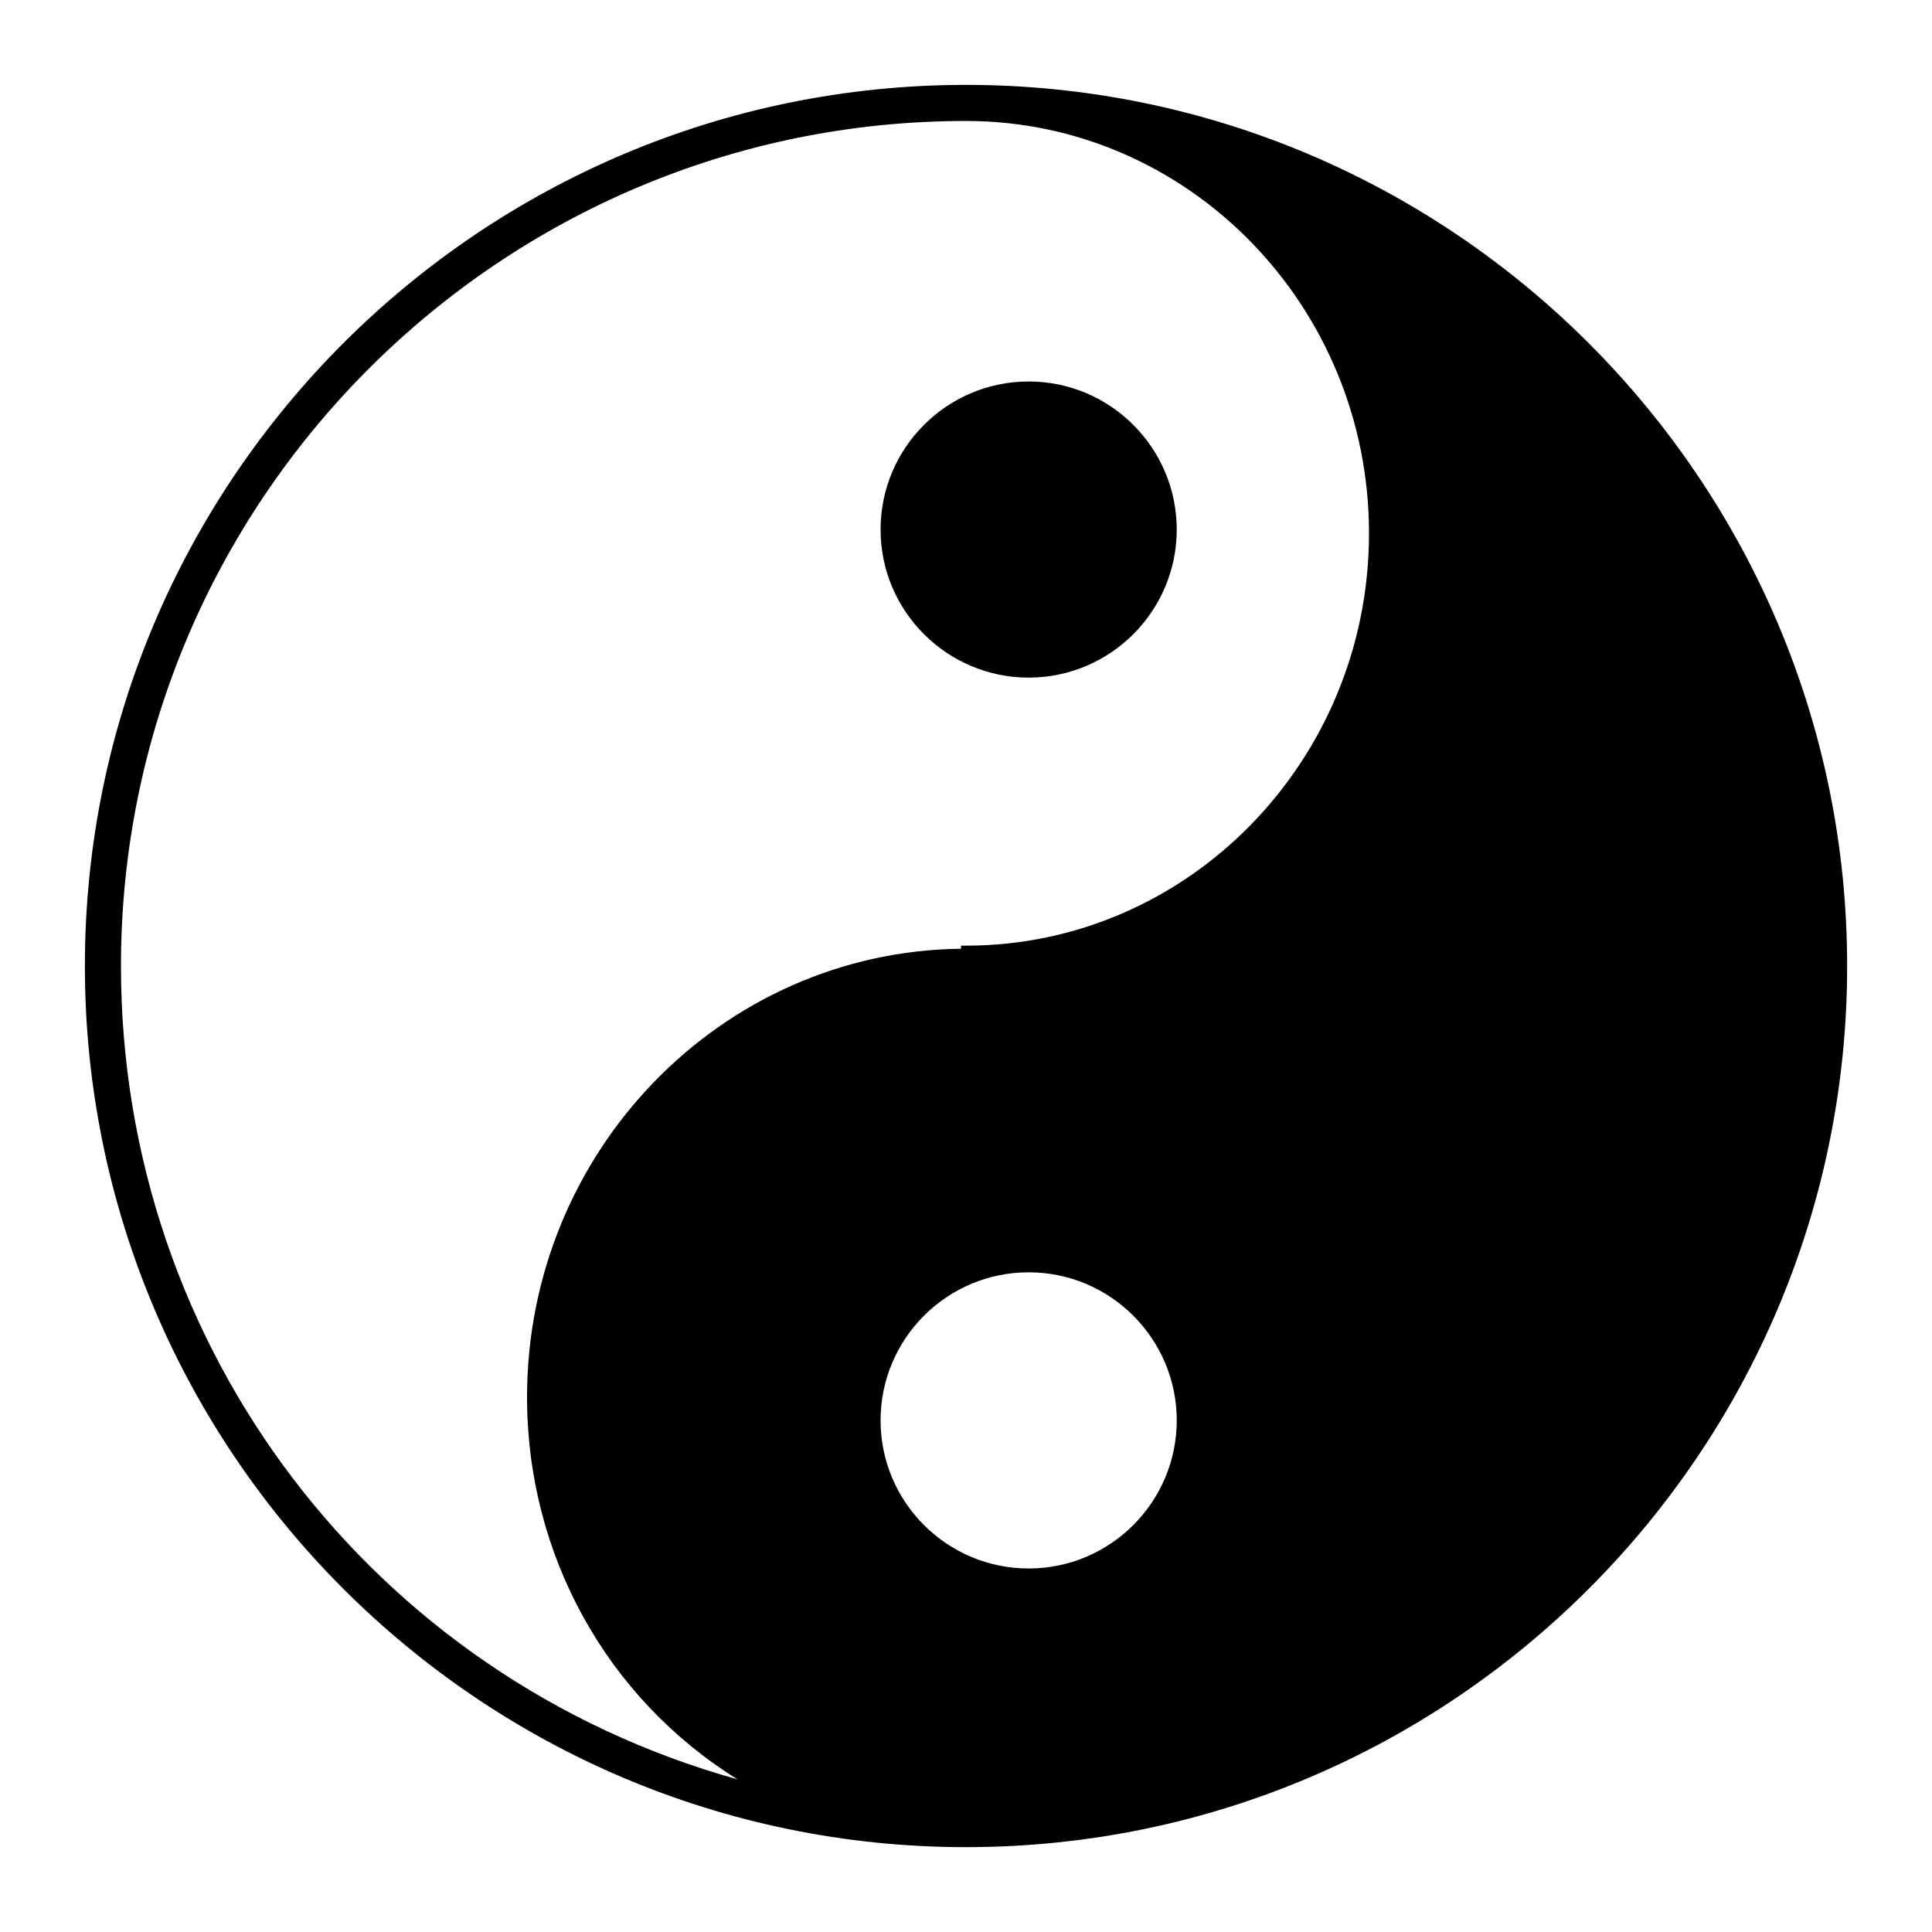
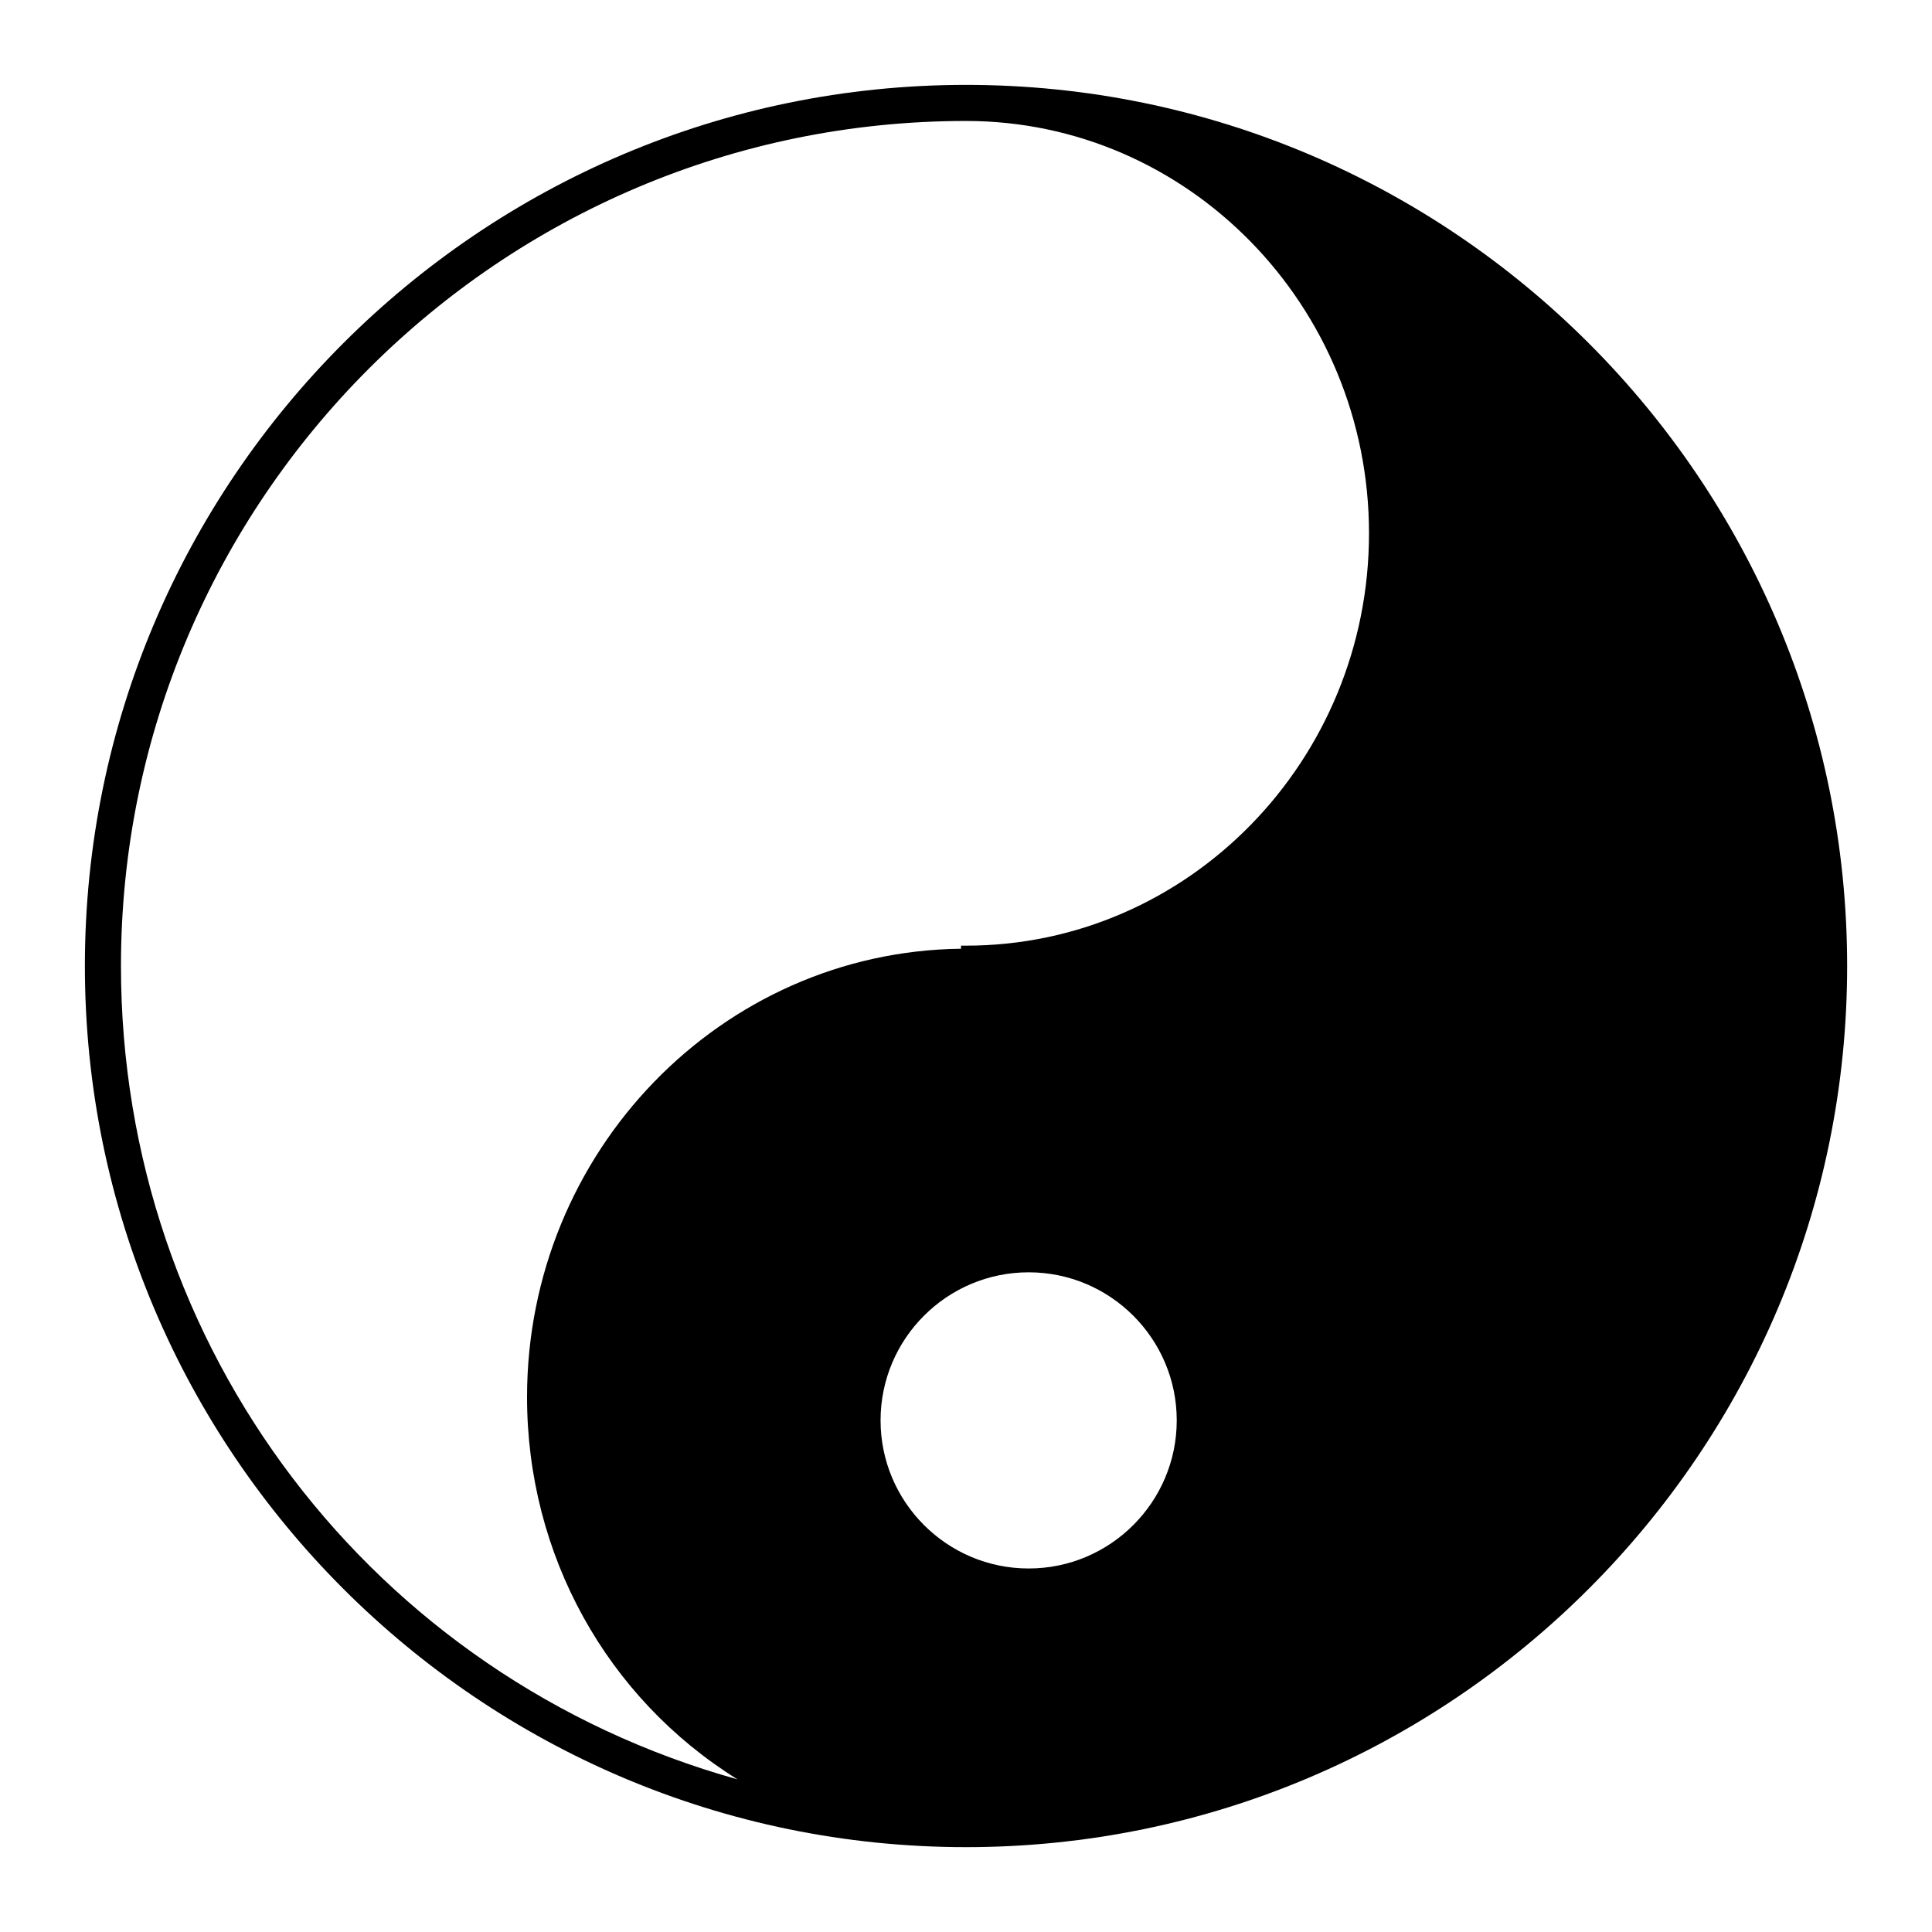
<svg xmlns="http://www.w3.org/2000/svg" version="1.1" id="Layer_1" x="0px" y="0px" width="64px" height="64px" viewBox="0 0 64 64" enable-background="new 0 0 64 64" xml:space="preserve">
  <g>
    <g>
      <path d="M32.002,2.812c-16.096,0-29.19,13.093-29.19,29.187c0,16.096,13.095,29.19,29.19,29.19    c16.094,0,29.187-13.095,29.187-29.19C61.188,15.904,48.096,2.812,32.002,2.812z M34.076,51.958c-2.707,0-4.906-2.201-4.906-4.906    c0-2.706,2.199-4.905,4.906-4.905c2.704,0,4.905,2.199,4.905,4.905C38.981,49.757,36.78,51.958,34.076,51.958z M32.002,31.326    h-0.167v0.102c-7.943,0.092-14.376,6.719-14.376,14.854c0,5.225,2.641,9.968,6.972,12.662    C12.342,55.565,4.007,44.657,4.007,31.998c0-15.433,12.558-27.991,27.995-27.991c7.361,0,13.348,6.128,13.348,13.66    S39.363,31.326,32.002,31.326z" />
    </g>
    <g>
-       <path d="M34.076,12.637c-2.707,0-4.906,2.2-4.906,4.906c0,2.703,2.199,4.904,4.906,4.904c2.704,0,4.905-2.201,4.905-4.904    C38.981,14.836,36.78,12.637,34.076,12.637z" />
-     </g>
+       </g>
  </g>
</svg>